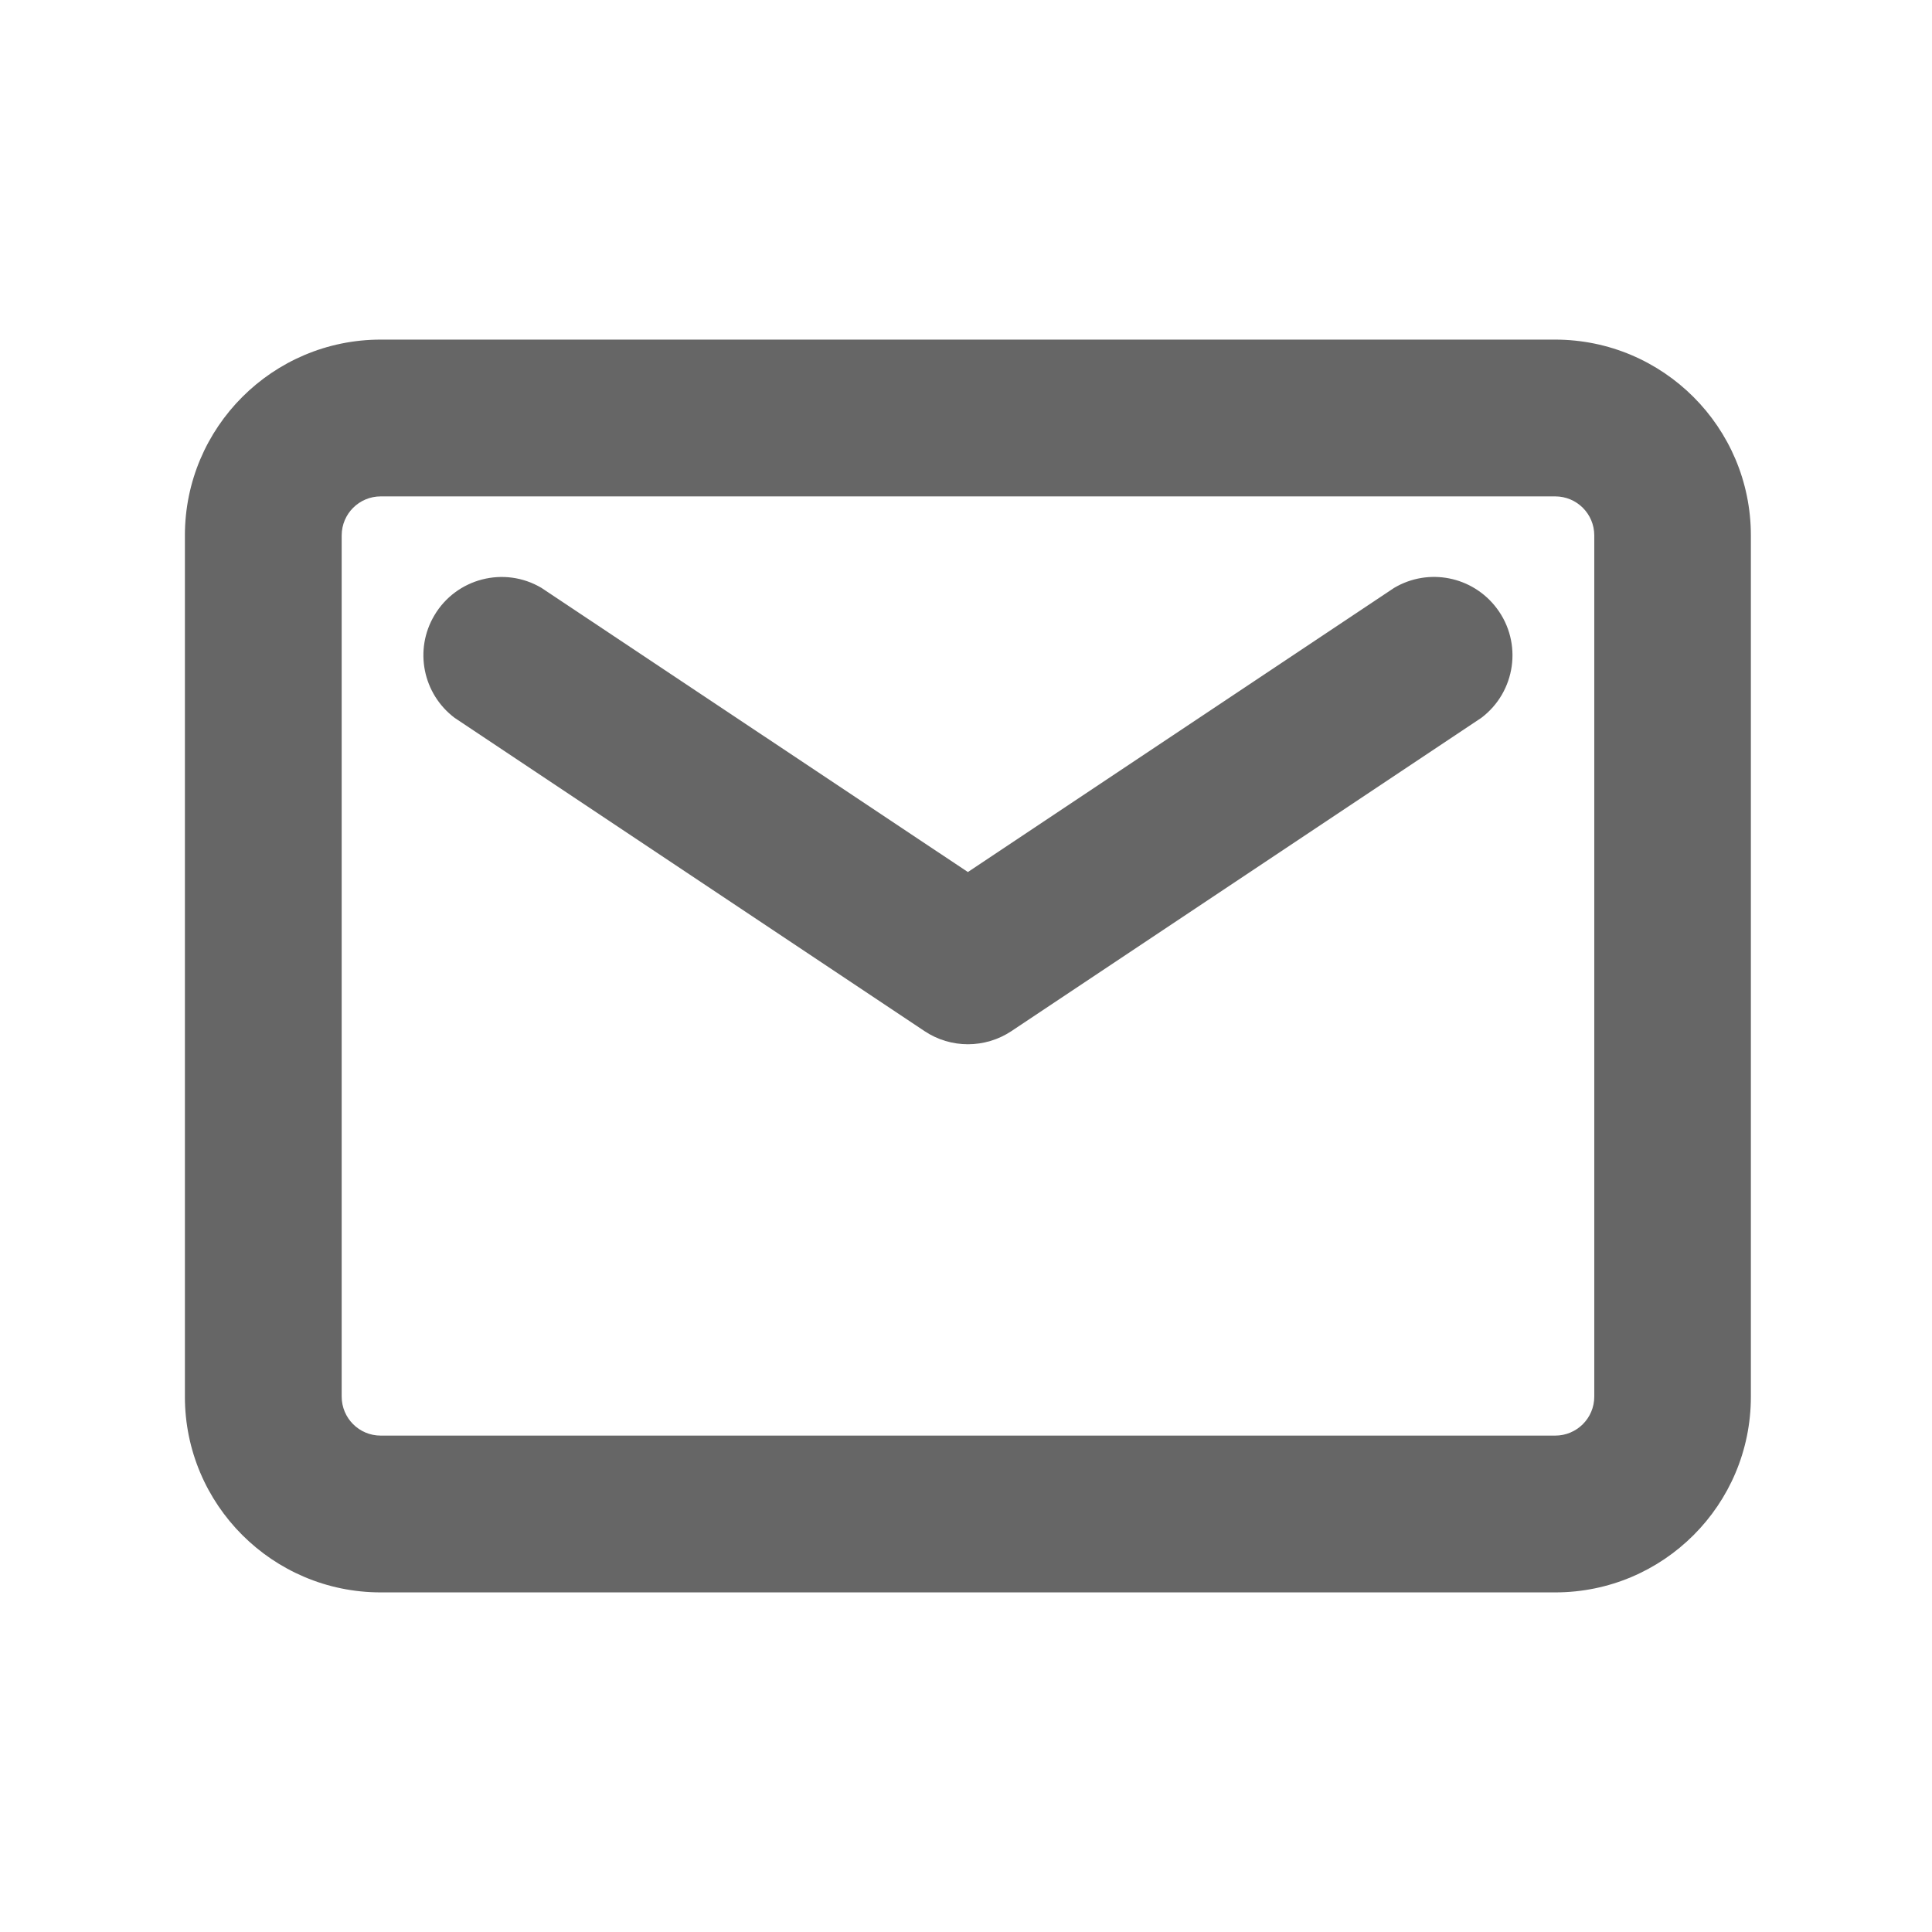
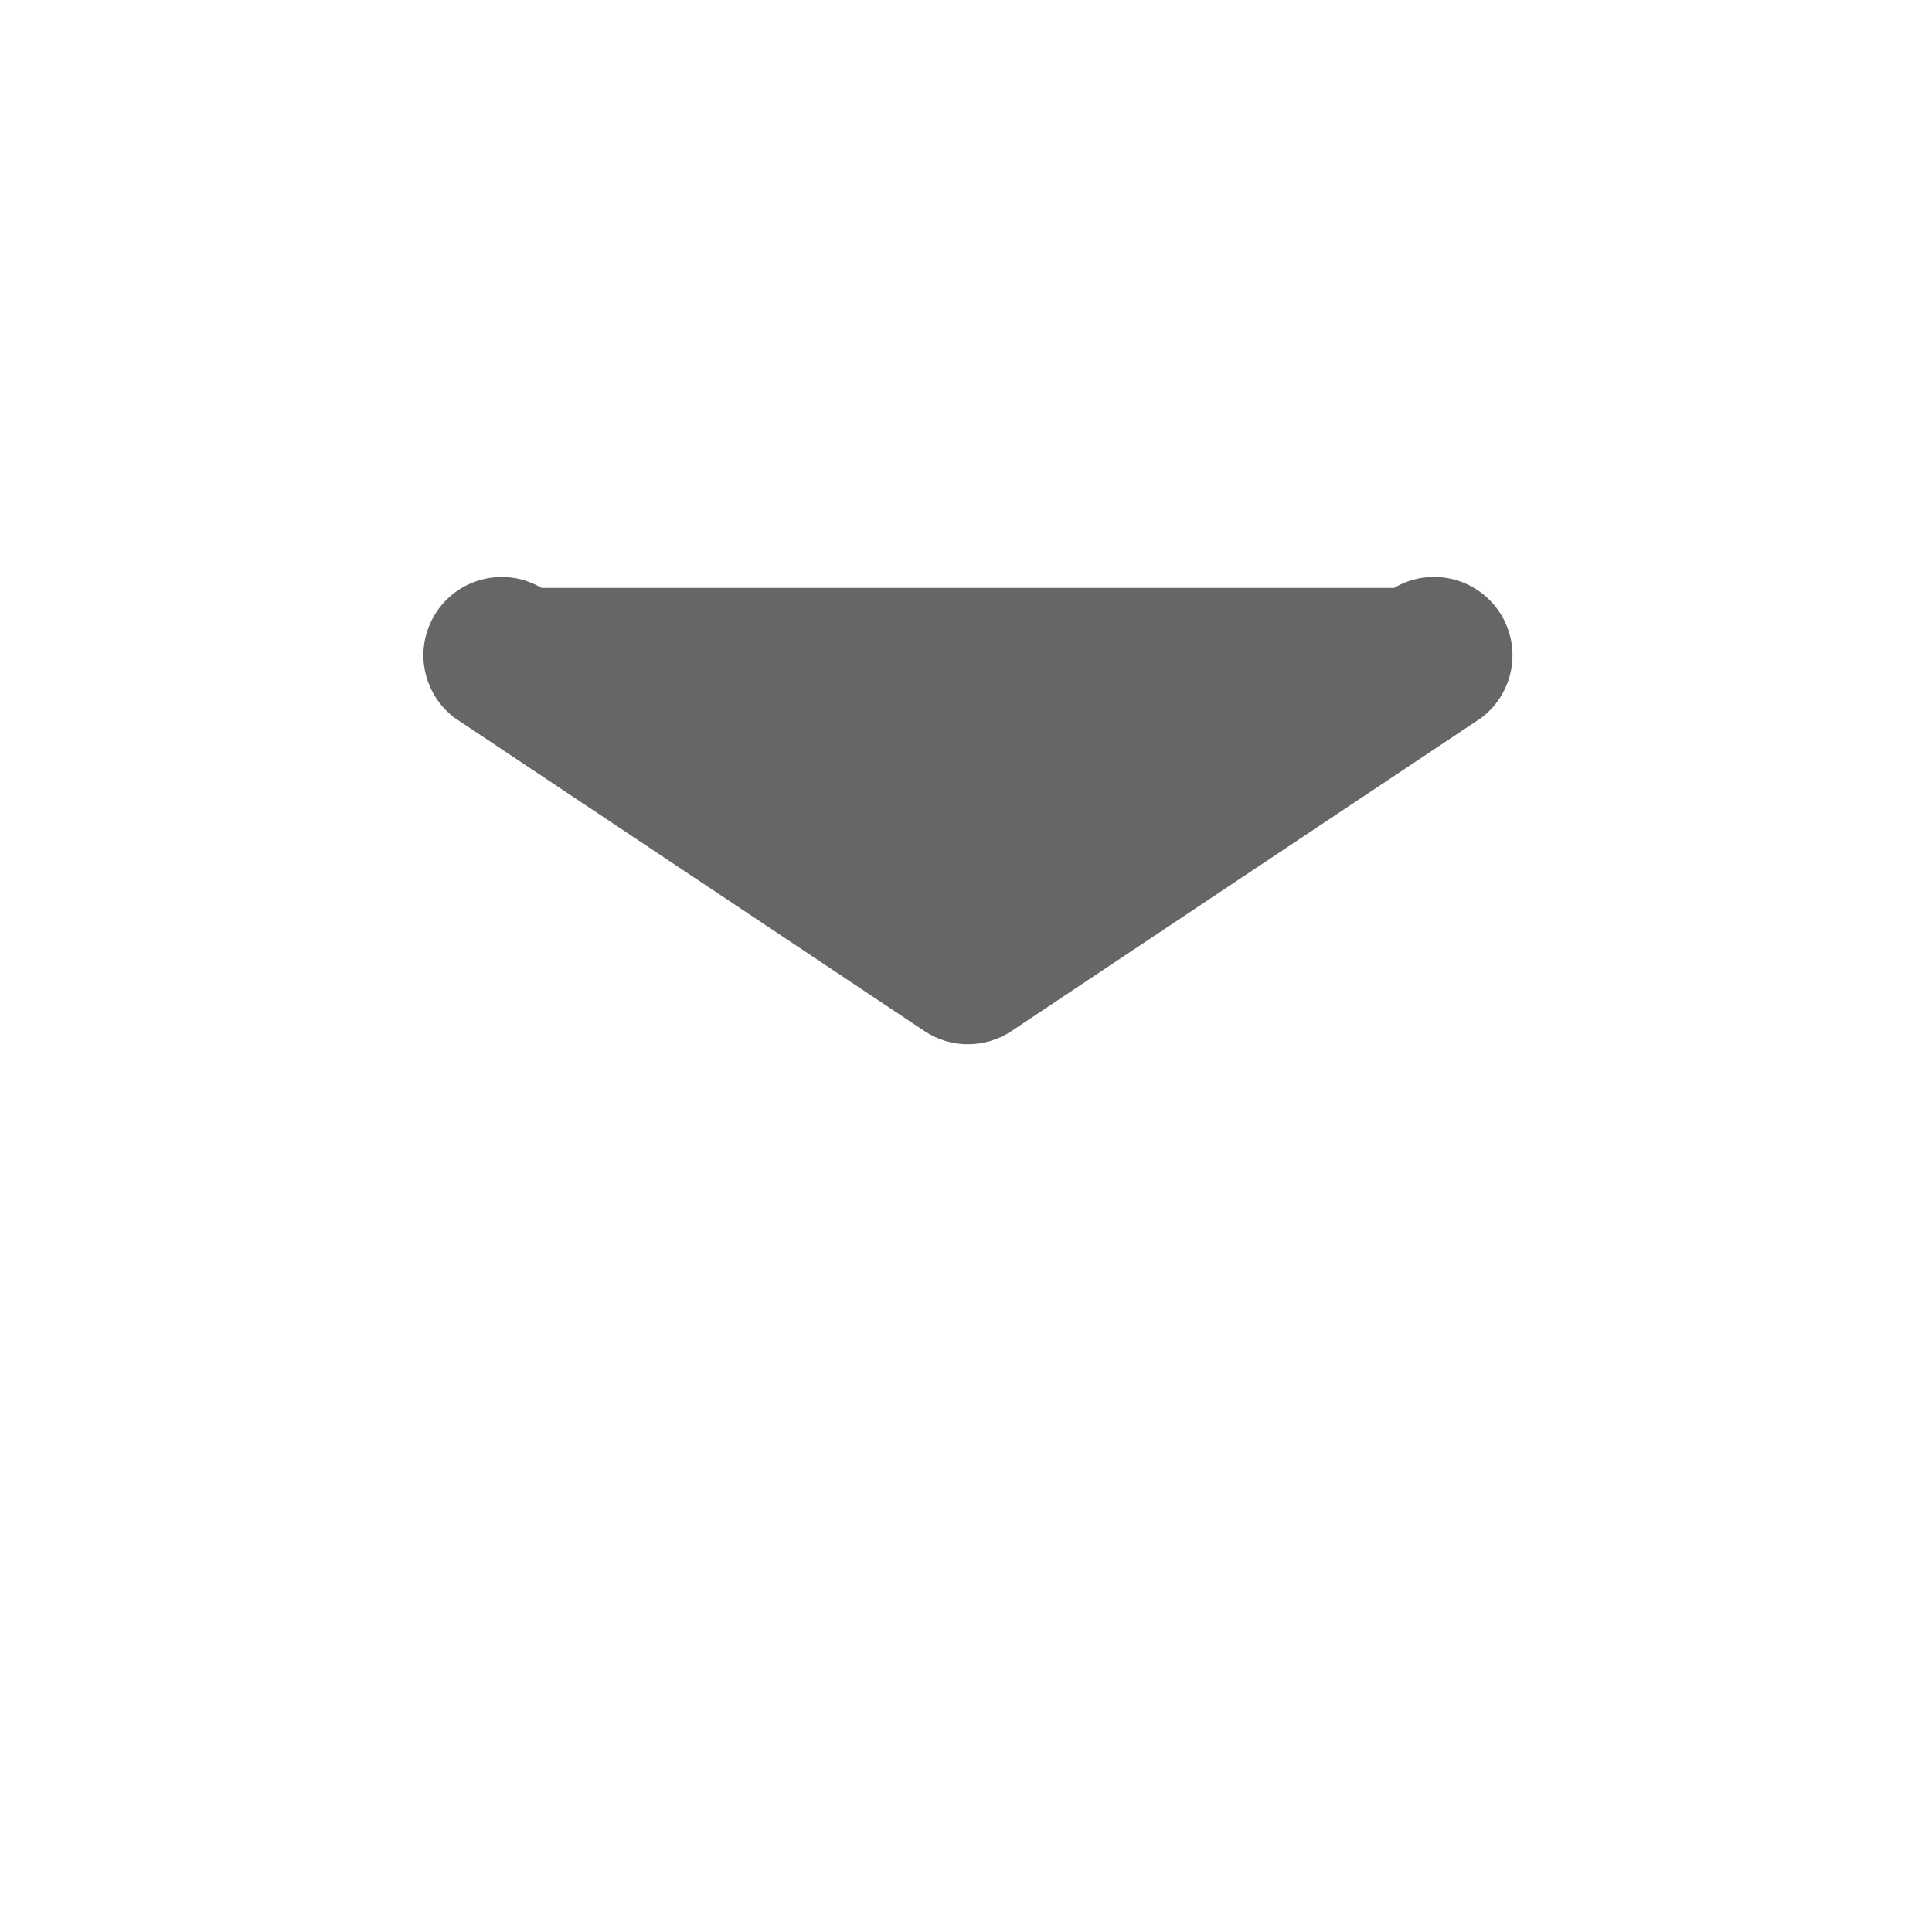
<svg xmlns="http://www.w3.org/2000/svg" version="1.1" id="图层_1" x="0px" y="0px" viewBox="0 0 1024 1024" style="enable-background:new 0 0 1024 1024;" xml:space="preserve">
  <style type="text/css">
	.st0{fill:#666;}
</style>
  <g>
-     <path class="st0" d="M824.2,180H201.8C144.5,180,98,226.5,98,283.8v456.5C98,797.5,144.5,844,201.8,844h0h622.5   c57.3,0,103.7-46.4,103.7-103.7c0,0,0,0,0,0V283.8C928,226.5,881.5,180,824.2,180z M845,740.2c0,11.5-9.3,20.7-20.7,20.7H201.8   c-11.5,0-20.7-9.3-20.7-20.7V283.8c0-11.5,9.3-20.7,20.7-20.7c0,0,0,0,0,0h622.5c11.5,0,20.7,9.3,20.7,20.7V740.2z" />
-     <path class="st0" d="M738.9,311.6L513,462.2L287,311.6c-19.7-11.7-45.2-5.1-56.8,14.6c-10.8,18.2-6.1,41.6,10.8,54.3l249,166   c13.9,9.3,32.1,9.3,46.1,0l249-166c18.3-13.8,22-39.8,8.2-58.1C780.5,305.4,757.1,300.8,738.9,311.6z" />
+     <path class="st0" d="M738.9,311.6L287,311.6c-19.7-11.7-45.2-5.1-56.8,14.6c-10.8,18.2-6.1,41.6,10.8,54.3l249,166   c13.9,9.3,32.1,9.3,46.1,0l249-166c18.3-13.8,22-39.8,8.2-58.1C780.5,305.4,757.1,300.8,738.9,311.6z" />
  </g>
</svg>